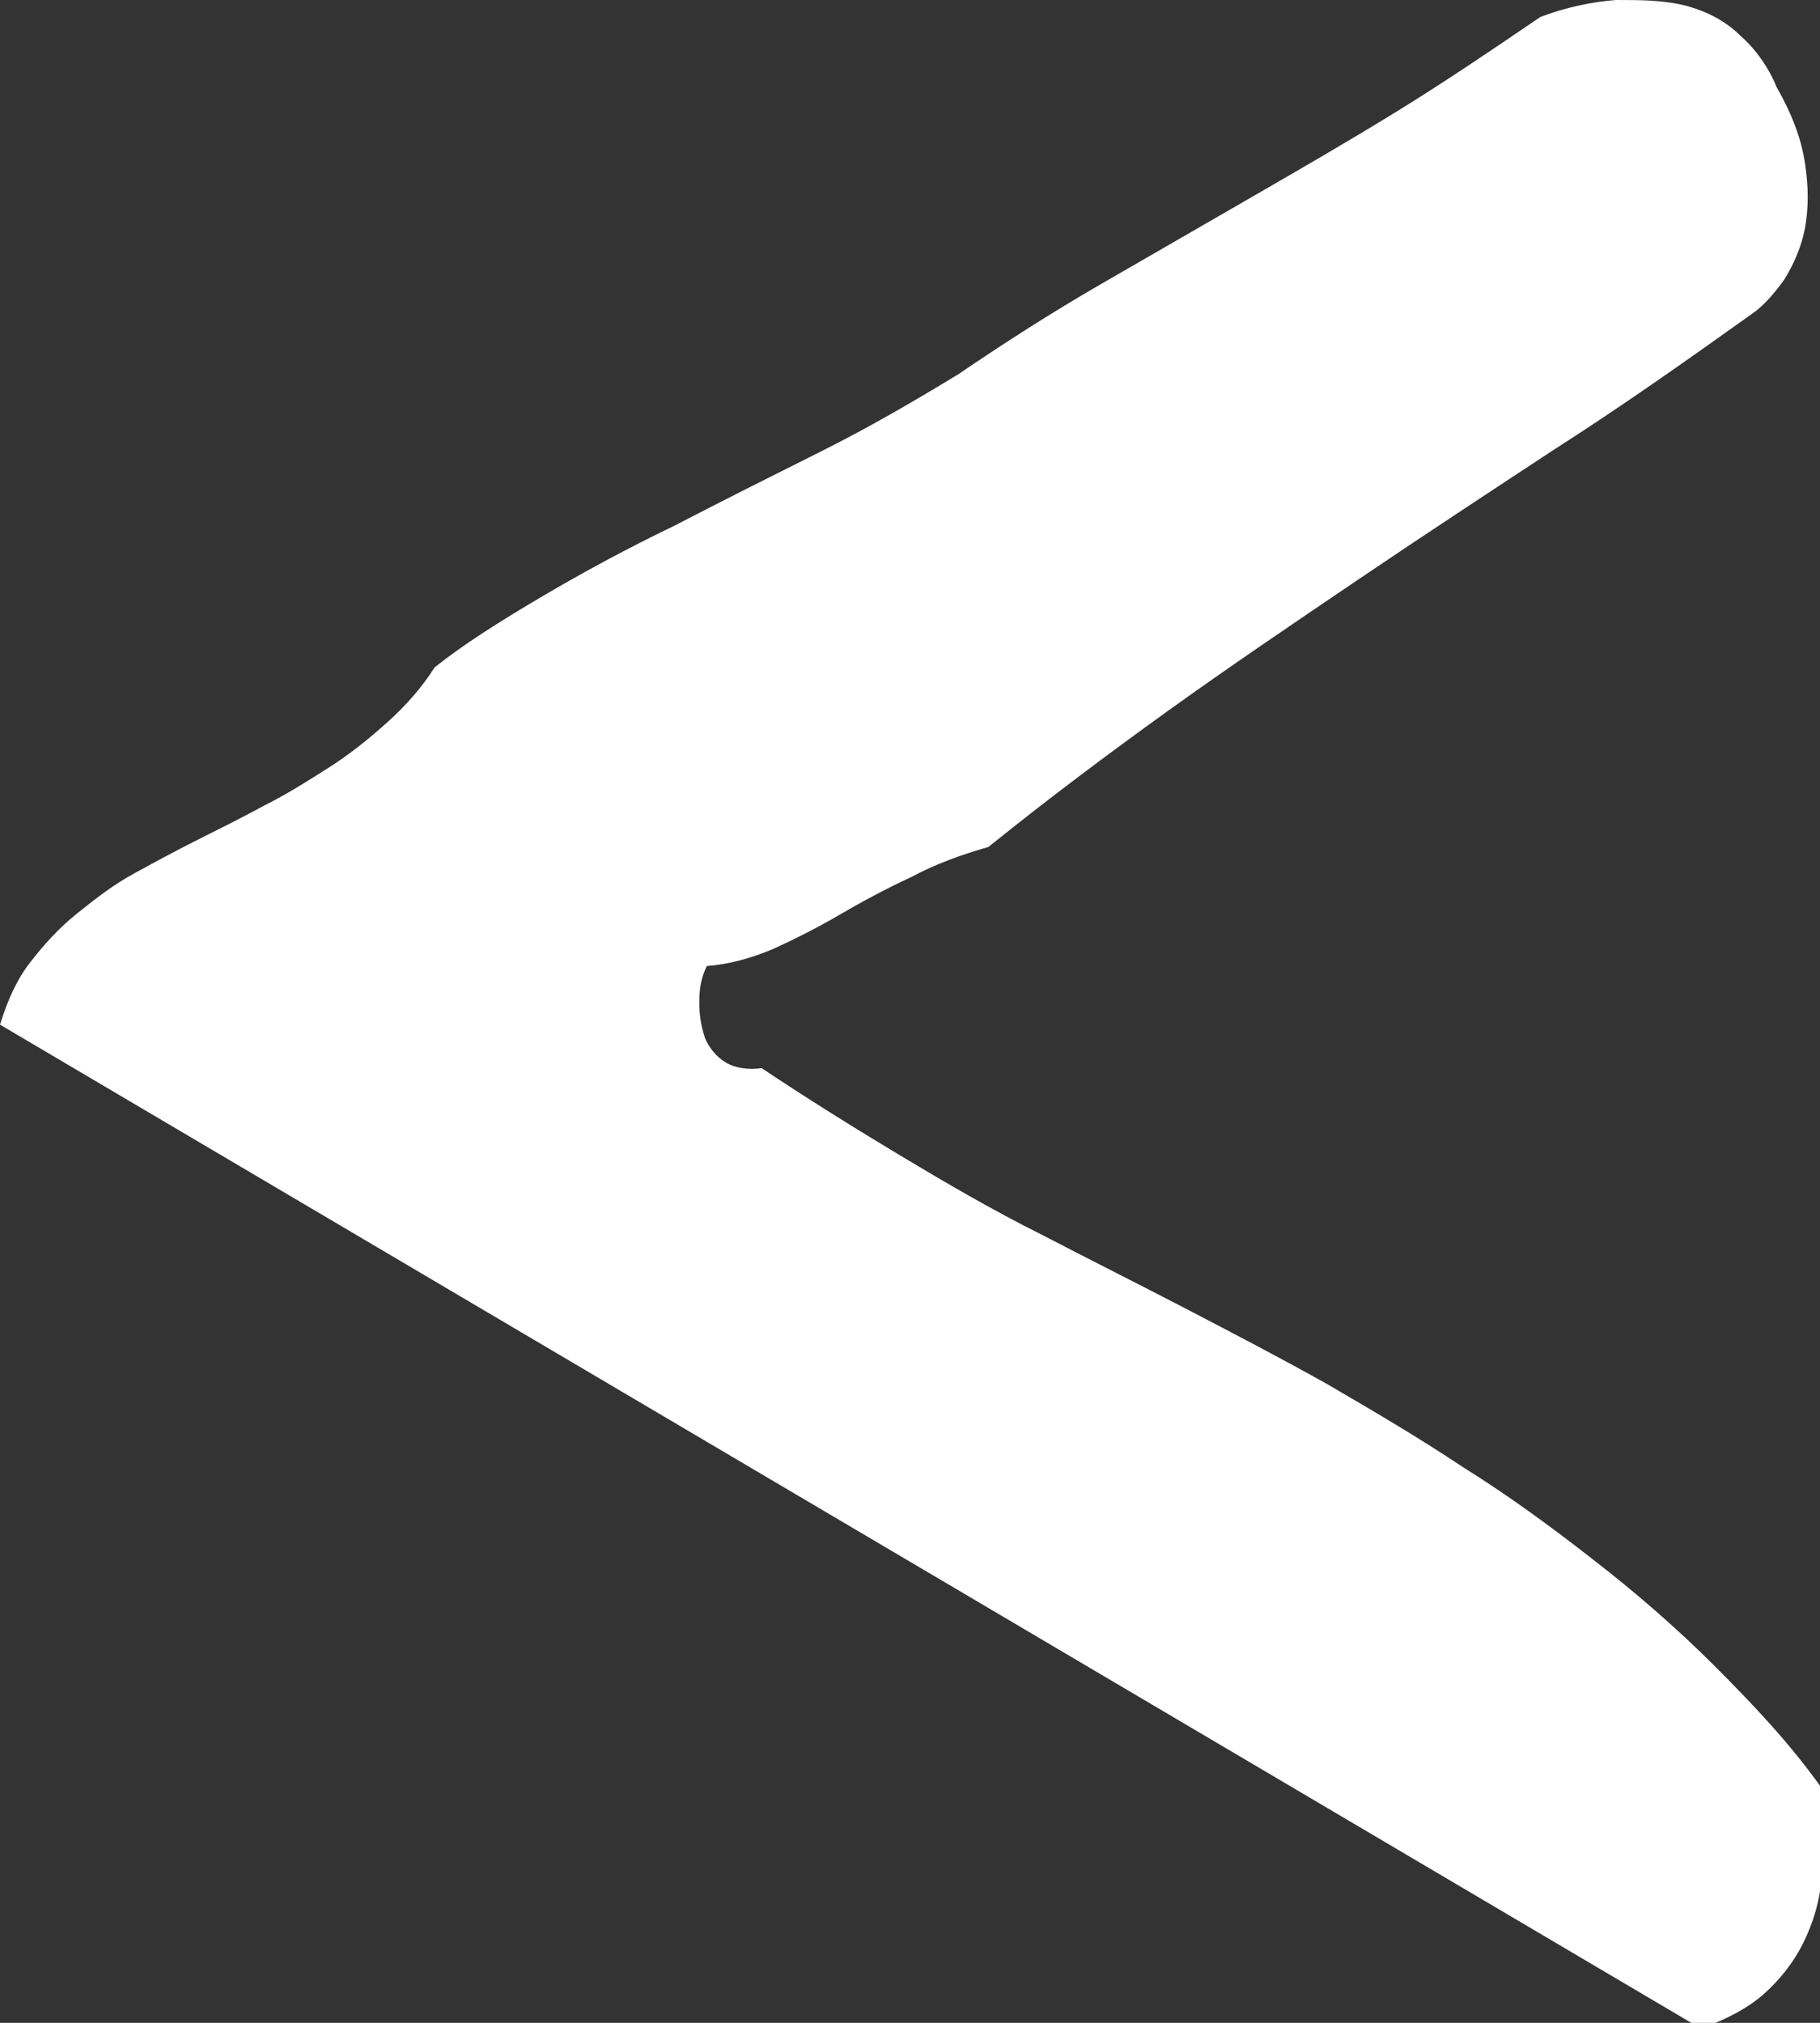
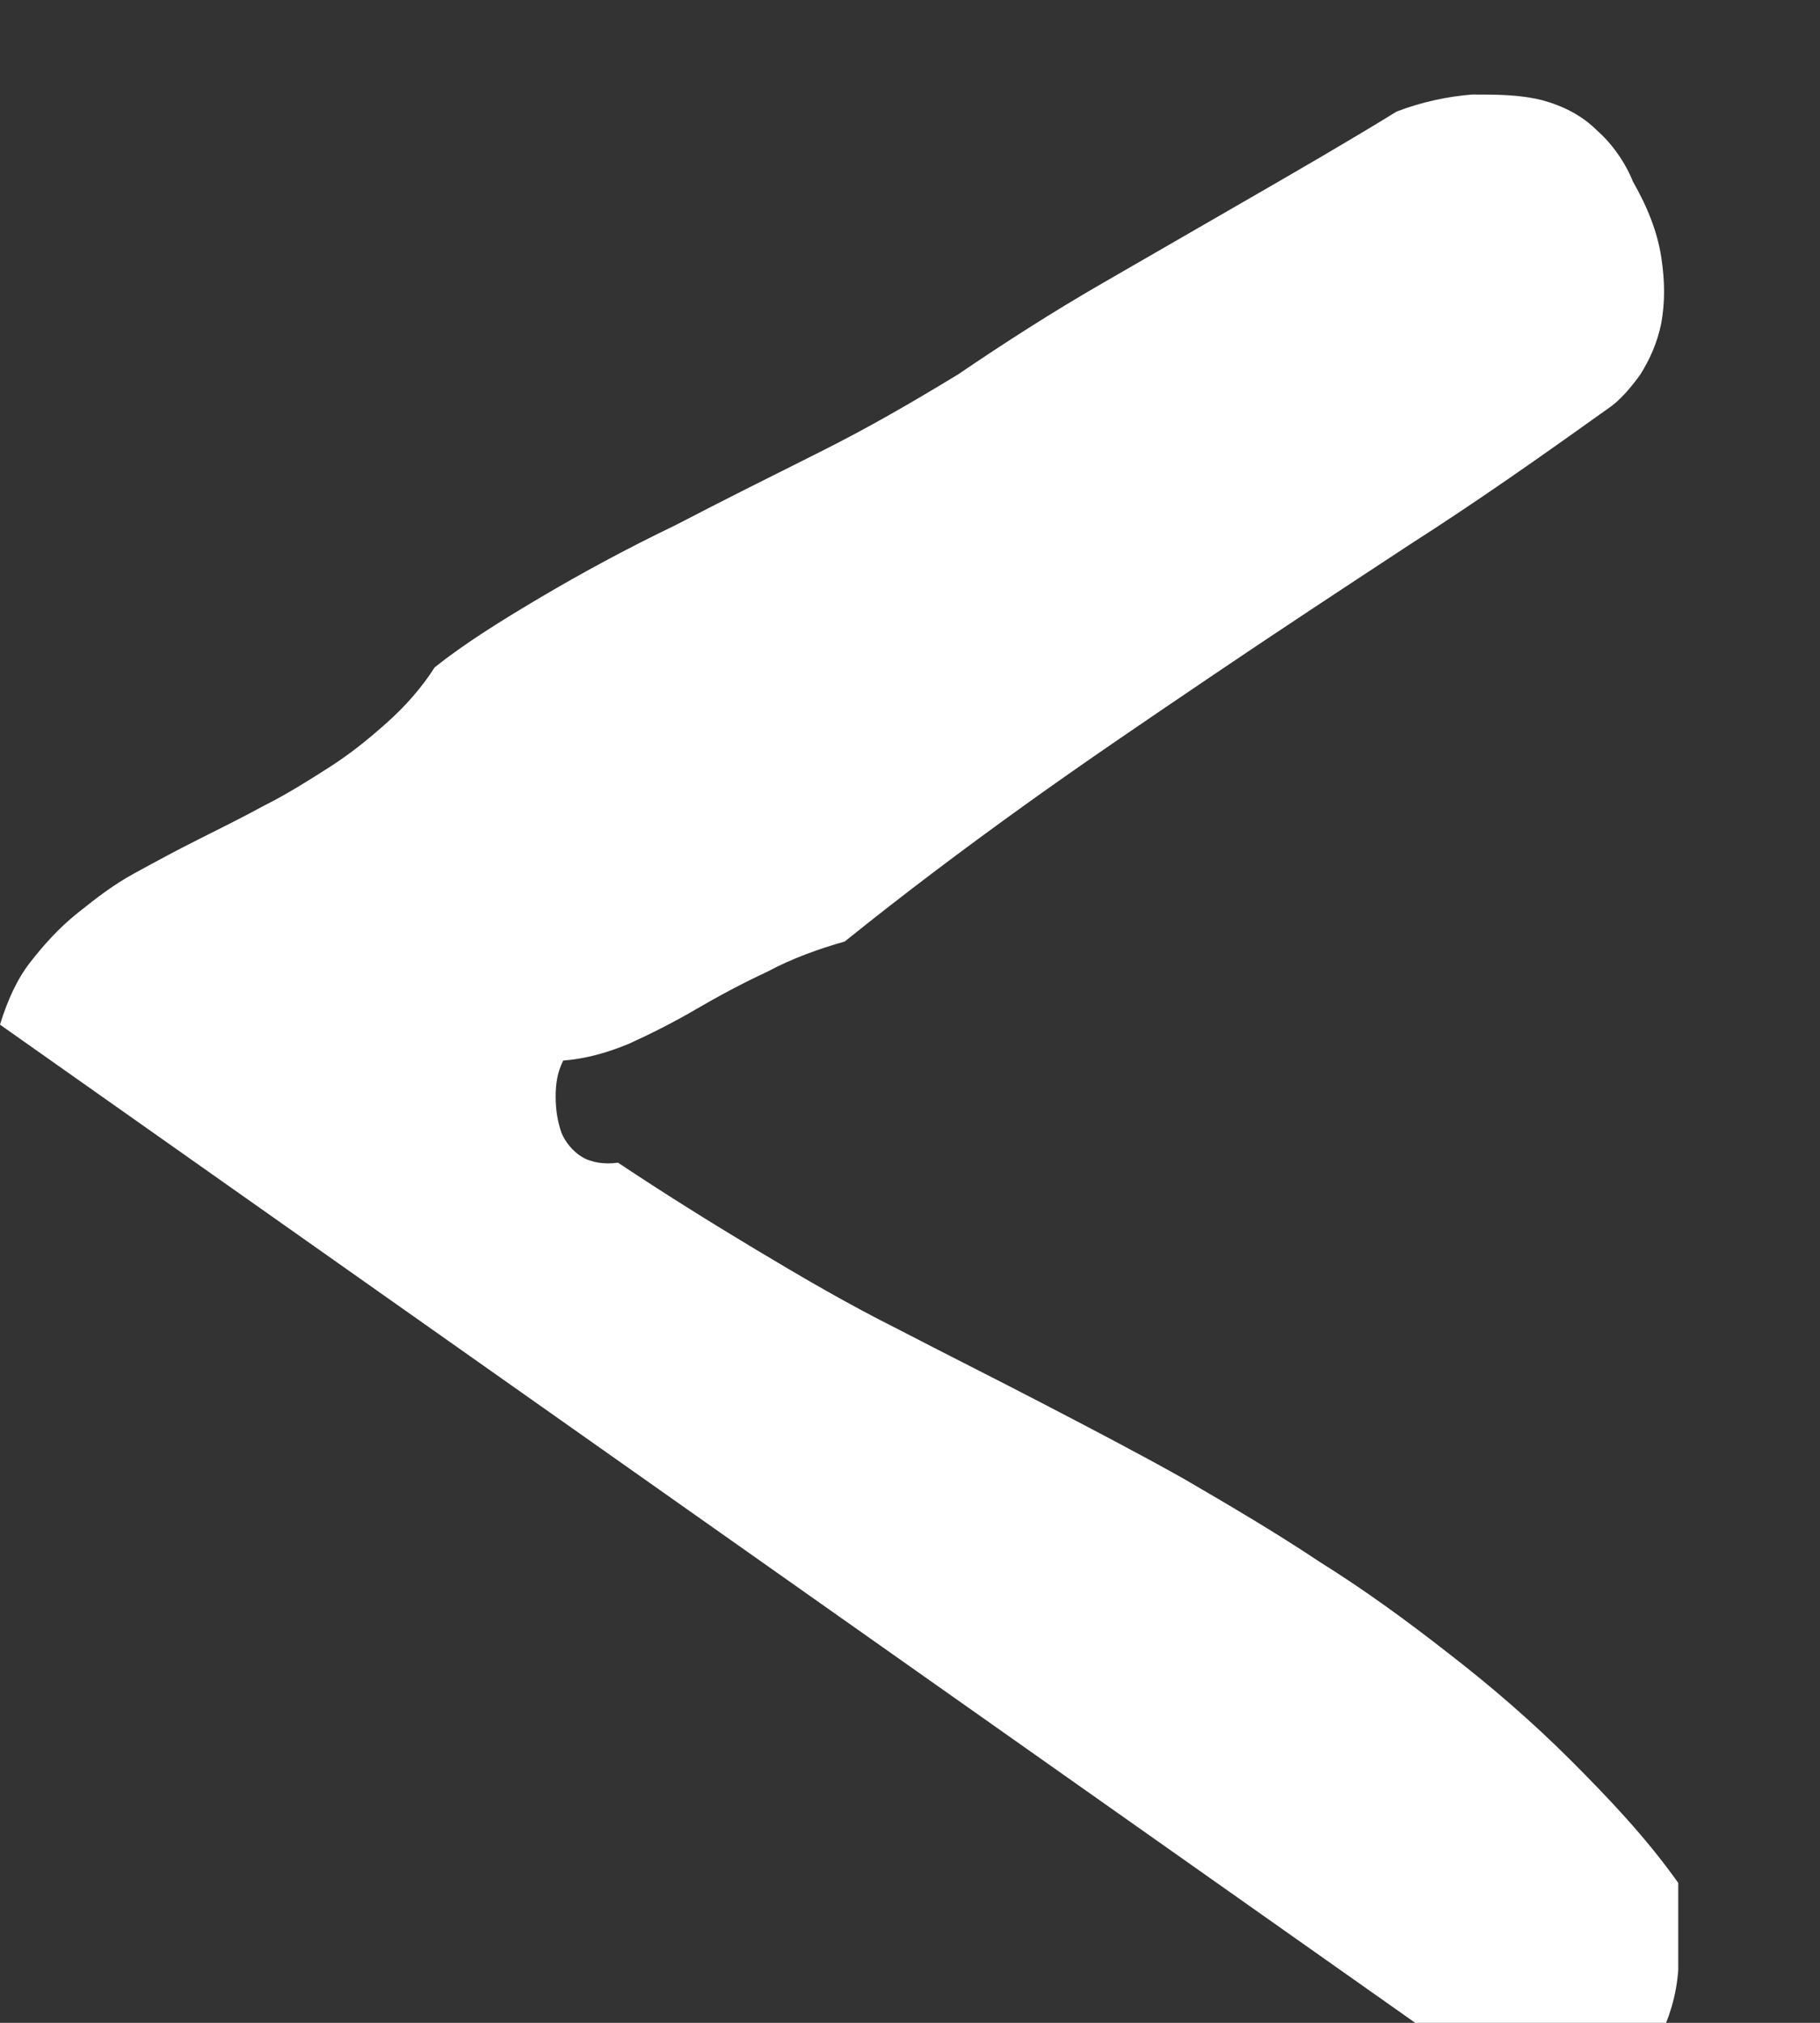
<svg xmlns="http://www.w3.org/2000/svg" id="Laag_2" data-name="Laag 2" viewBox="0 0 9.63 10.7">
  <rect x="0" y="0" width="9.63" height="10.7" fill="#333333" stroke="none" />
  <defs>
    <style>
      .cls-1 {
        isolation: isolate;
      }

      .cls-2 {
        fill: #fff;
      }
    </style>
  </defs>
  <g class="cls-1">
-     <path class="cls-2" d="M0,5.42c.04-.13.09-.24.16-.33.07-.09.15-.18.25-.26s.19-.15.3-.21c.11-.06.22-.12.34-.18.12-.06.24-.12.35-.18.12-.06.23-.13.34-.2.11-.07.21-.15.31-.24.09-.08.18-.18.25-.29.15-.12.34-.24.56-.37.22-.13.46-.26.71-.38.25-.13.51-.26.77-.39.26-.13.5-.27.73-.41.25-.17.5-.33.76-.48.26-.15.52-.3.78-.45.26-.15.52-.3.78-.46s.51-.33.76-.5c.13-.05.27-.08.4-.09.13,0,.25,0,.37.03.11.03.21.08.29.16.08.07.15.17.19.27.08.14.13.27.15.4.02.13.02.24,0,.35-.02.1-.06.19-.11.27-.05.07-.11.14-.17.18-.35.25-.69.49-1.05.72-.35.23-.7.46-1.04.69-.34.23-.68.46-1,.69s-.64.47-.95.72c-.14.04-.28.09-.41.16-.13.06-.26.13-.38.2-.12.07-.24.13-.35.18-.12.05-.23.08-.35.09-.03.06-.04.12-.04.19s.01.13.03.19c.02.05.06.1.11.13.05.03.12.04.19.03.24.16.48.31.73.46s.49.29.75.42c.25.13.51.26.76.39.25.13.5.26.75.4.24.14.48.28.72.44.24.15.46.31.69.49.22.17.44.36.64.56s.4.41.57.65c0,.17,0,.32,0,.46-.01.14-.05.26-.1.36-.05.1-.12.19-.21.27-.08.07-.19.13-.33.18L0,5.42Z" />
+     <path class="cls-2" d="M0,5.42c.04-.13.09-.24.16-.33.07-.09.15-.18.25-.26s.19-.15.3-.21c.11-.06.22-.12.34-.18.12-.06.24-.12.35-.18.12-.06.23-.13.34-.2.11-.07.21-.15.31-.24.09-.08.18-.18.25-.29.15-.12.34-.24.56-.37.22-.13.46-.26.71-.38.25-.13.51-.26.77-.39.26-.13.5-.27.73-.41.25-.17.5-.33.76-.48.26-.15.52-.3.78-.45.26-.15.52-.3.78-.46c.13-.05.27-.08.4-.09.13,0,.25,0,.37.03.11.03.21.08.29.16.08.07.15.17.19.27.08.14.13.27.15.4.02.13.02.24,0,.35-.02.1-.06.19-.11.27-.05.07-.11.14-.17.18-.35.25-.69.49-1.05.72-.35.23-.7.46-1.04.69-.34.23-.68.46-1,.69s-.64.47-.95.72c-.14.04-.28.09-.41.16-.13.06-.26.13-.38.2-.12.07-.24.13-.35.18-.12.05-.23.08-.35.09-.03.06-.04.12-.04.19s.01.13.03.19c.02.05.06.1.11.13.05.03.12.04.19.03.24.16.48.31.73.46s.49.29.75.42c.25.13.51.26.76.39.25.13.5.26.75.4.24.14.48.28.72.44.24.15.46.31.69.49.22.17.44.36.64.56s.4.41.57.65c0,.17,0,.32,0,.46-.01.14-.05.26-.1.36-.05.1-.12.19-.21.27-.08.07-.19.13-.33.18L0,5.42Z" />
  </g>
</svg>